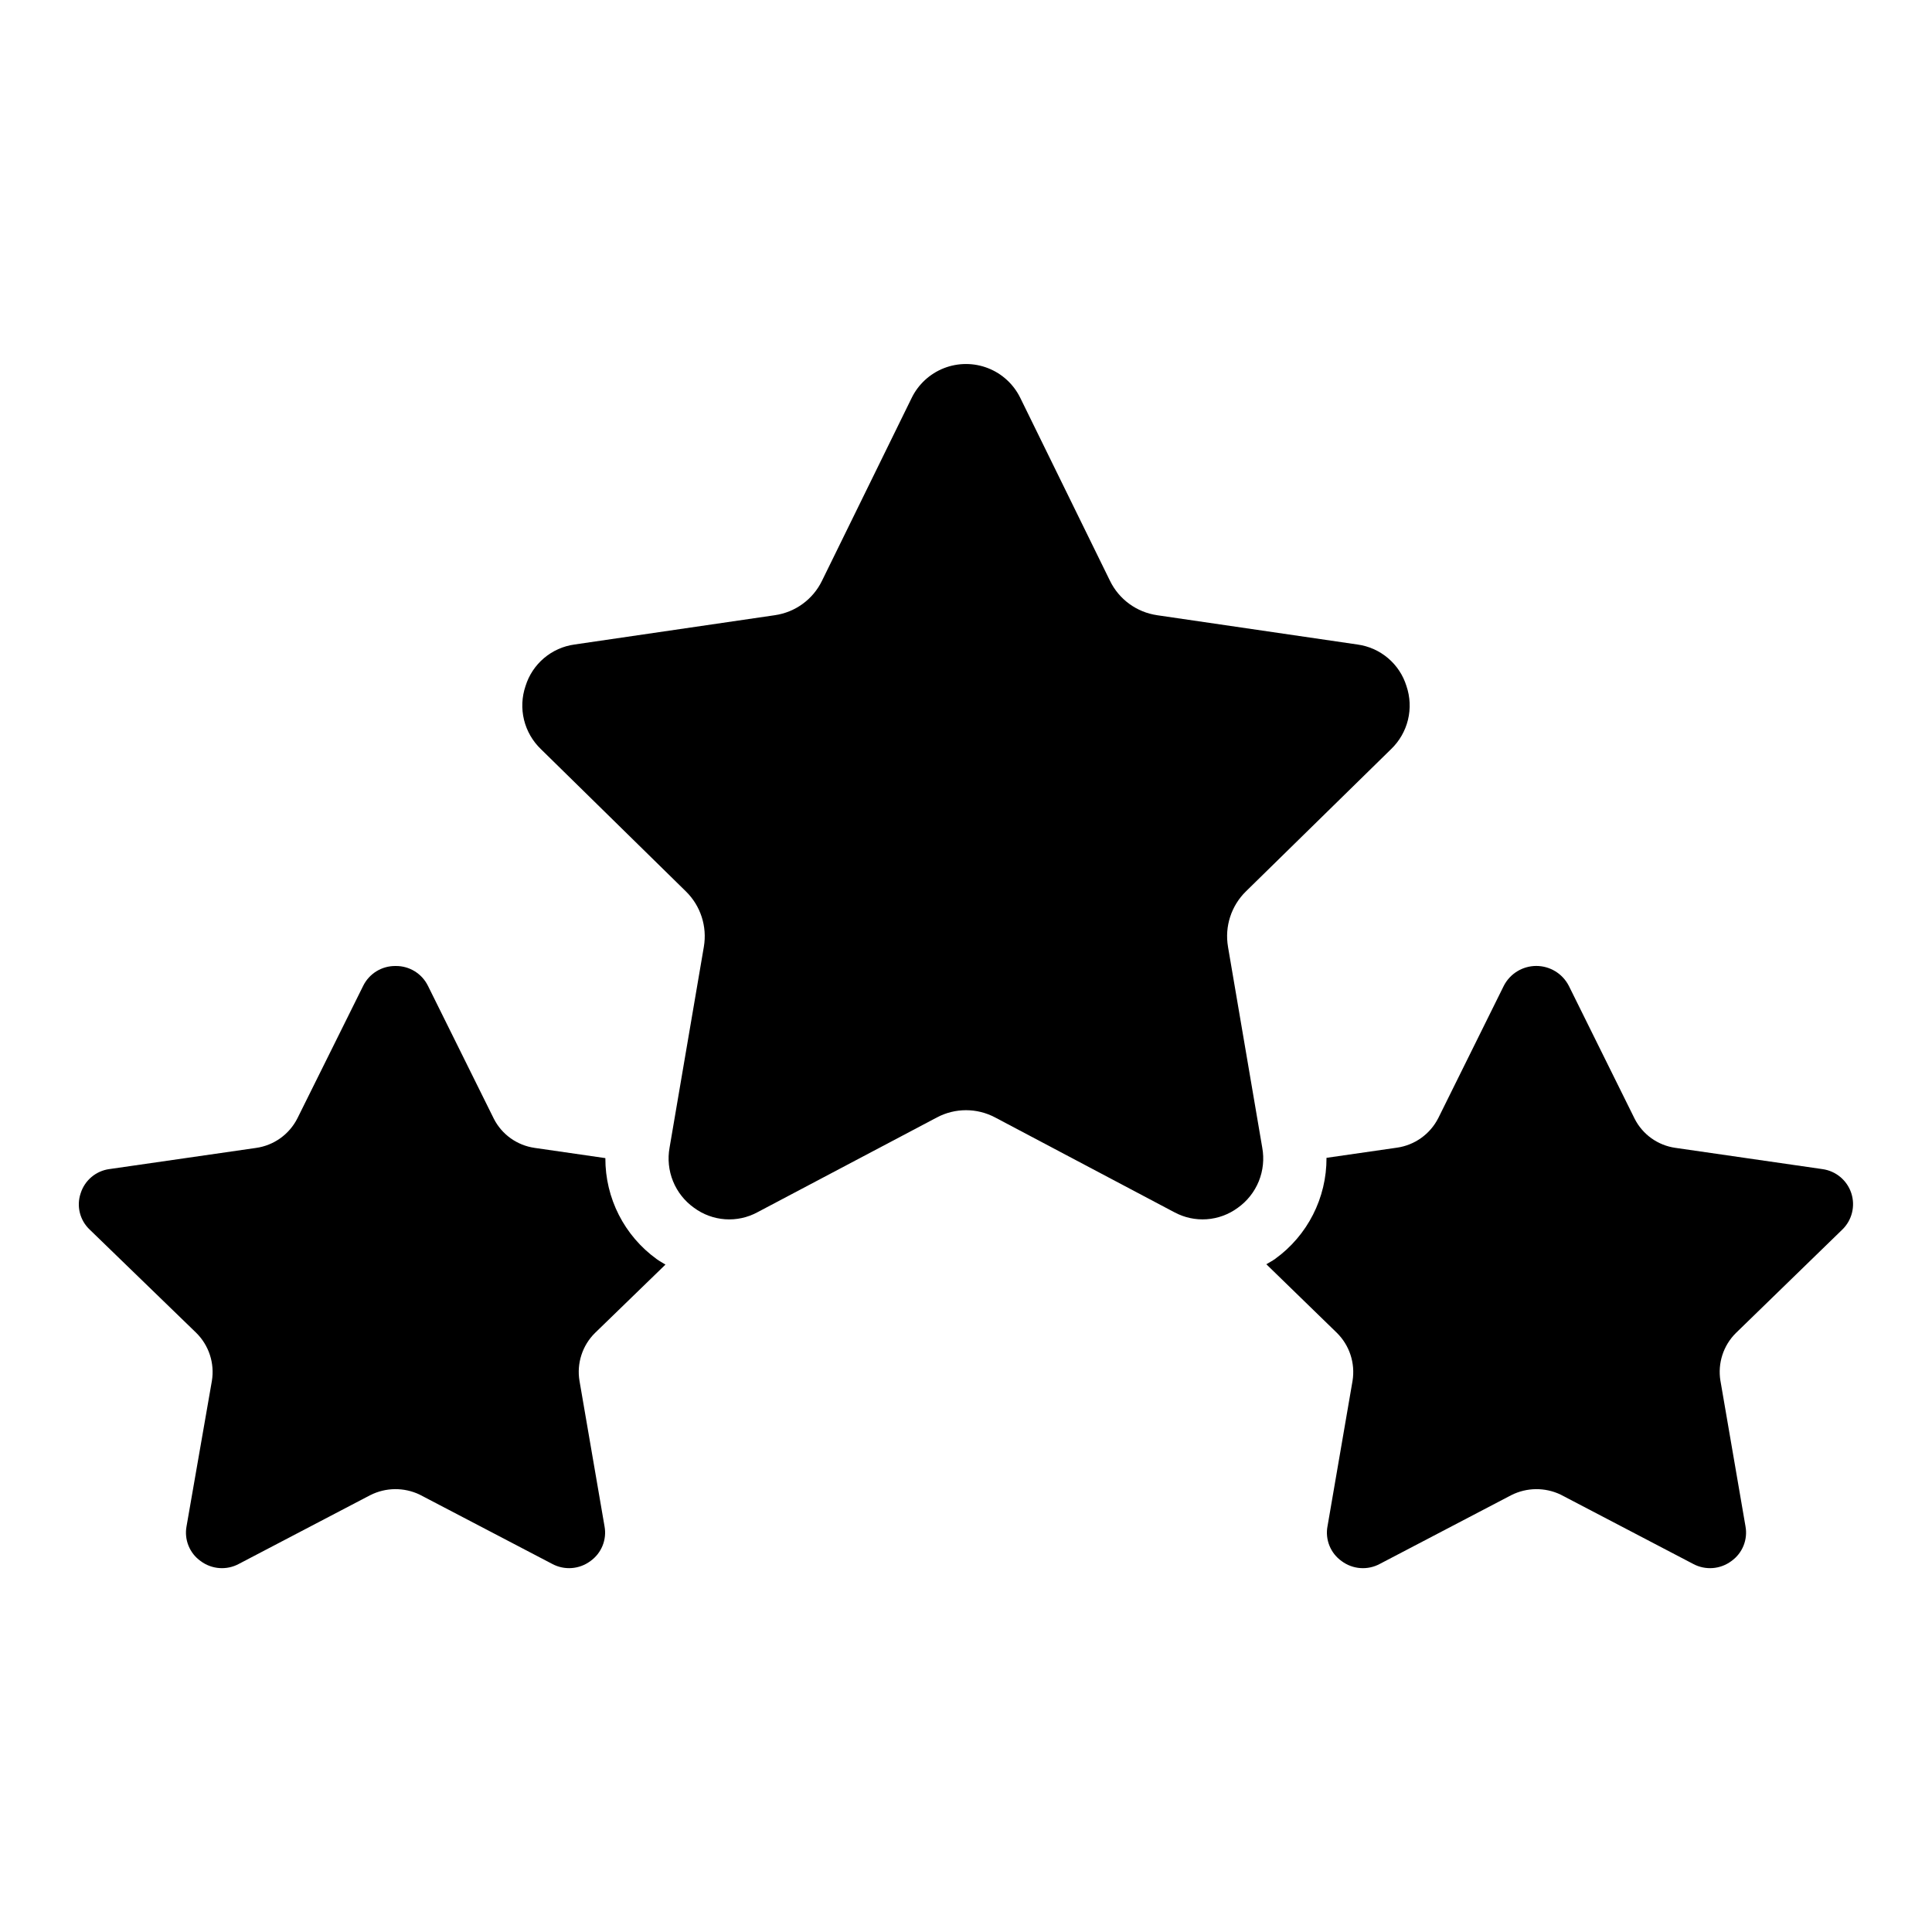
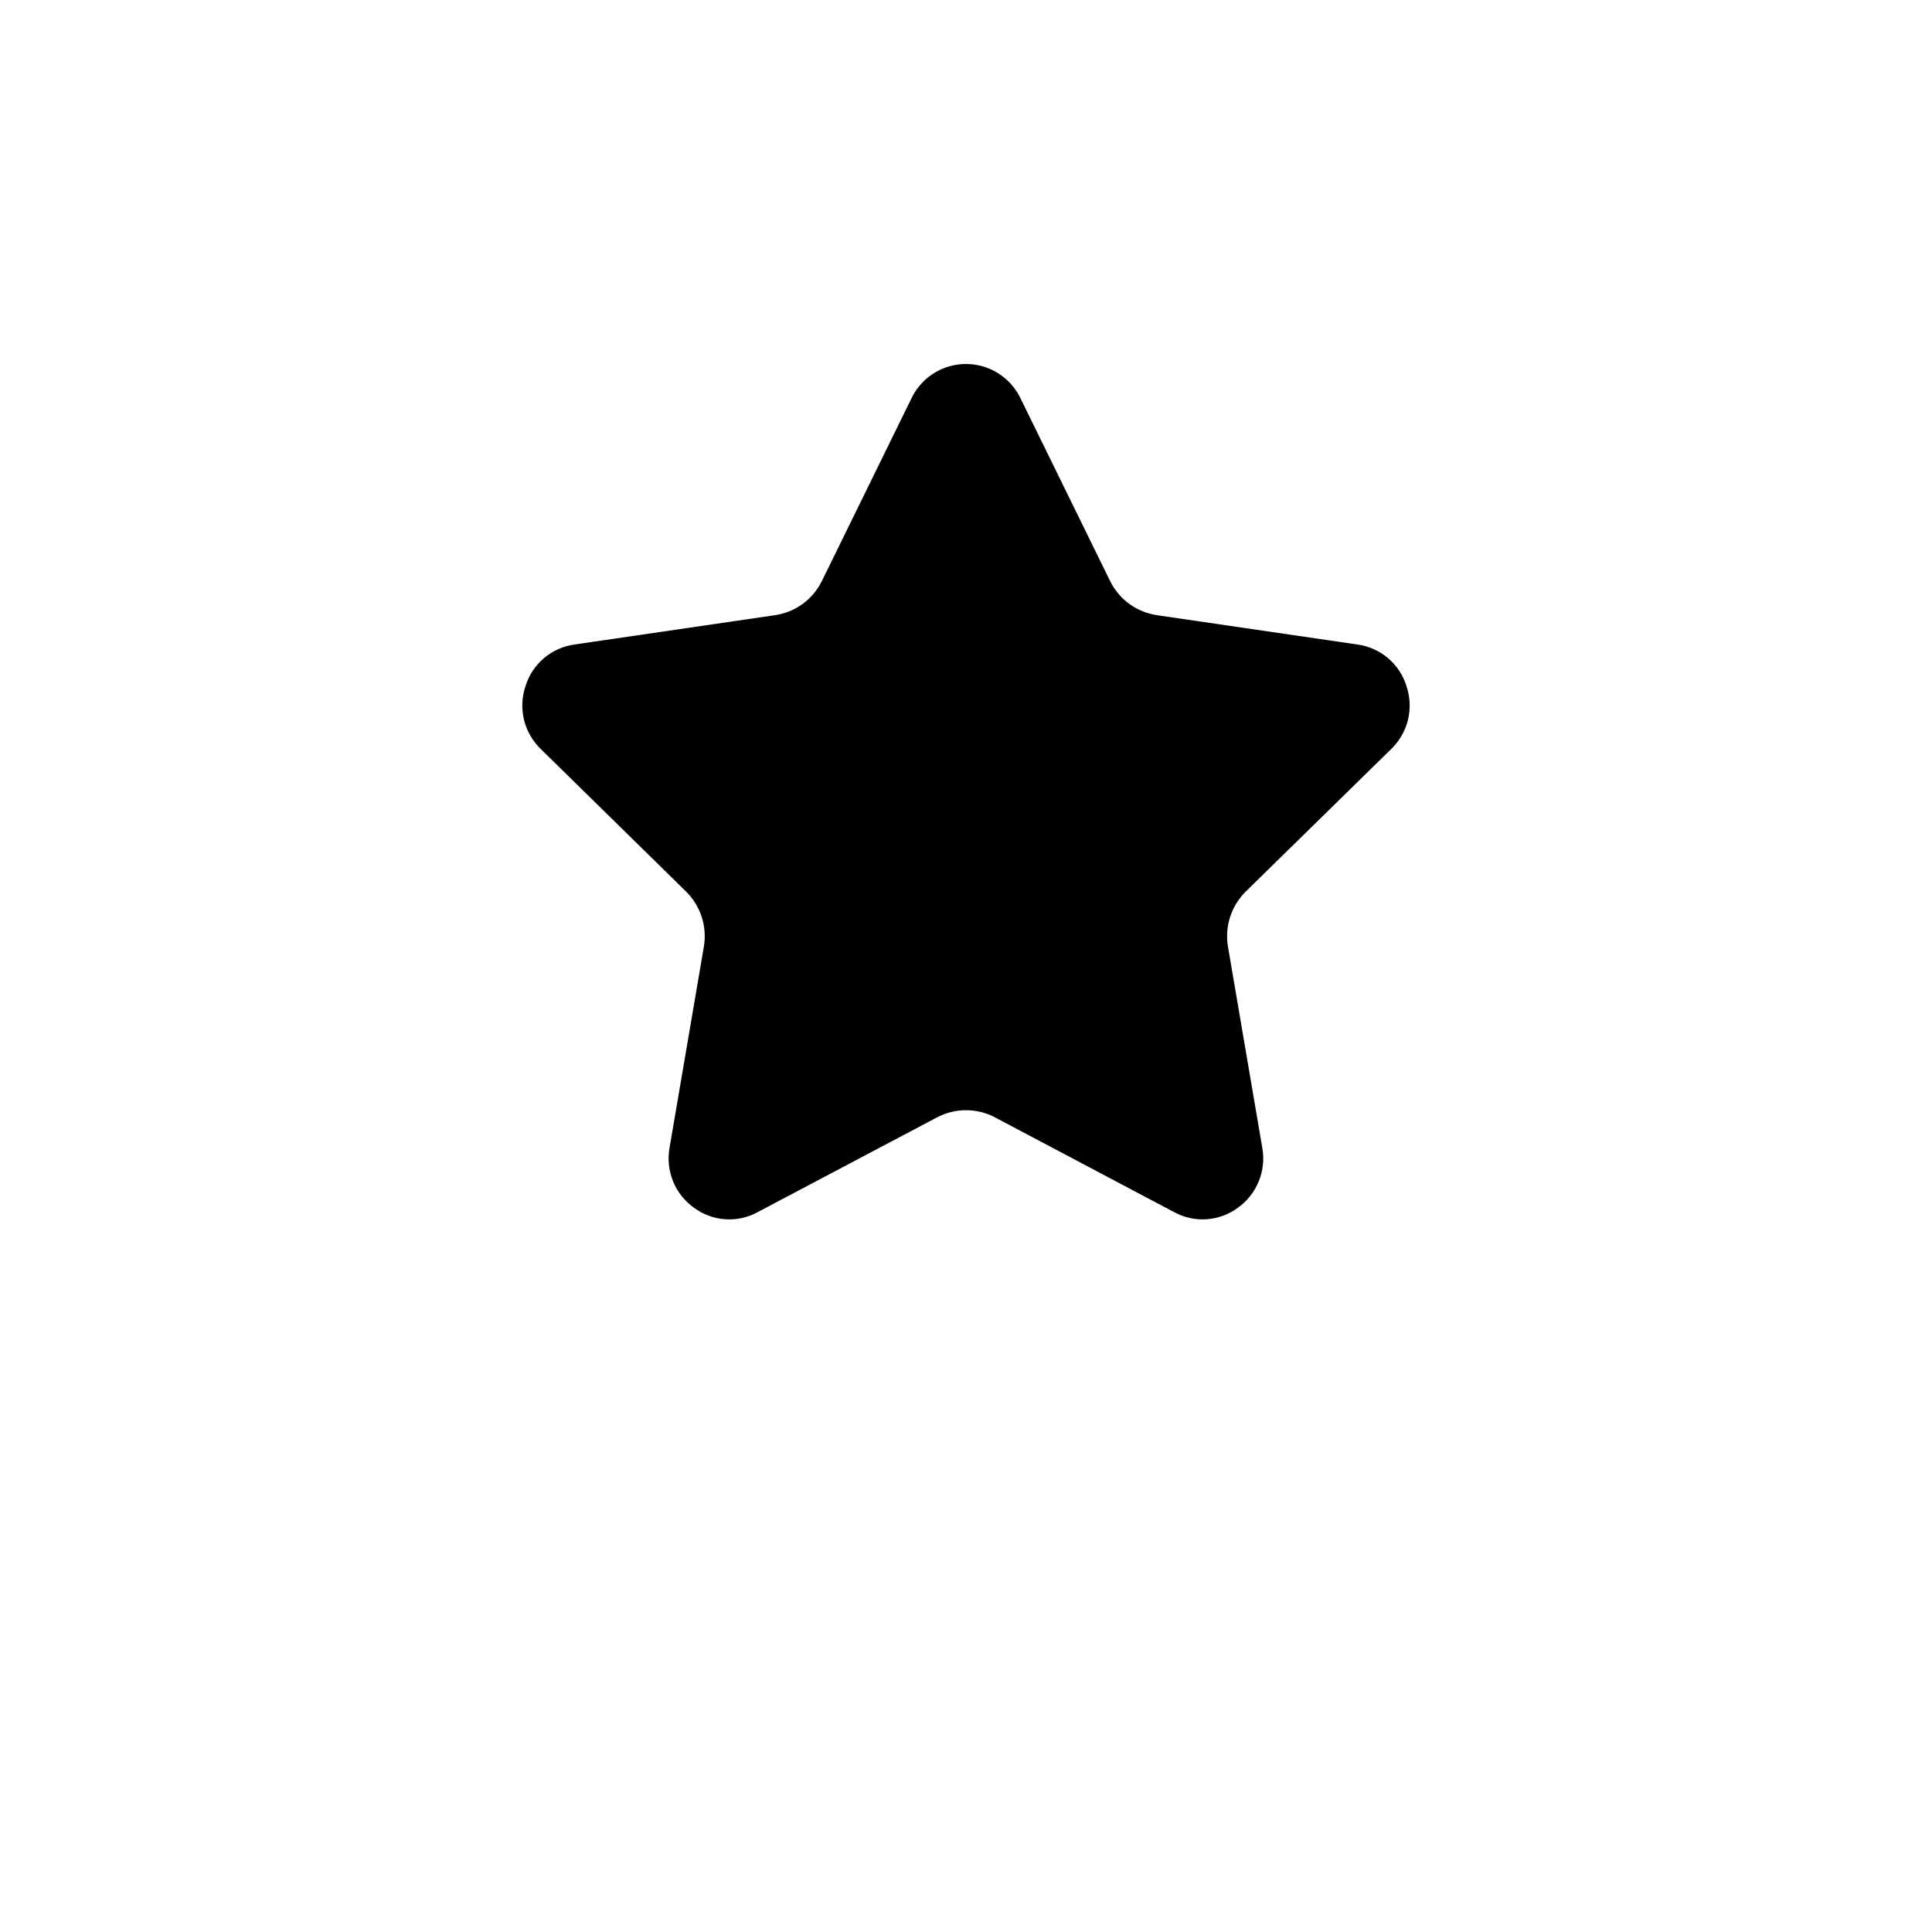
<svg xmlns="http://www.w3.org/2000/svg" fill="#000000" width="800px" height="800px" version="1.1" viewBox="144 144 512 512">
  <g>
    <path d="m512.66 342.52c2.199-2.113 3.75-4.809 4.469-7.769 0.719-2.961 0.578-6.066-0.406-8.949-0.891-2.879-2.586-5.445-4.887-7.394-2.301-1.949-5.109-3.199-8.094-3.606l-53.109-7.766v-0.004c-5.41-0.785-10.078-4.199-12.473-9.109l-23.746-48.426c-1.758-3.629-4.82-6.461-8.574-7.93s-7.926-1.469-11.684 0c-3.754 1.469-6.816 4.301-8.574 7.93l-23.754 48.434c-2.394 4.914-7.062 8.32-12.473 9.102l-53.109 7.766v0.004c-2.984 0.406-5.789 1.66-8.09 3.609-2.297 1.949-3.992 4.512-4.883 7.391-0.984 2.883-1.125 5.988-0.406 8.949 0.723 2.961 2.273 5.656 4.473 7.769l38.434 37.711-0.004-0.004c3.894 3.812 5.672 9.289 4.762 14.664l-9.086 53.234c-0.547 3-0.23 6.094 0.918 8.922 1.148 2.824 3.078 5.266 5.566 7.031 2.398 1.773 5.25 2.824 8.223 3.035 2.977 0.211 5.949-0.434 8.57-1.852l47.551-25.121c4.832-2.57 10.625-2.57 15.457 0l47.5 25.125 0.004-0.004c2.621 1.418 5.594 2.059 8.566 1.848 2.973-0.211 5.828-1.262 8.227-3.031 2.484-1.766 4.418-4.207 5.566-7.031 1.145-2.828 1.465-5.922 0.914-8.922l-9.078-53.227h0.004c-0.922-5.379 0.859-10.863 4.758-14.68z" />
-     <path d="m632.2 469.88c2.594-2.492 3.531-6.25 2.414-9.672-1.117-3.422-4.094-5.898-7.66-6.383l-38.961-5.633c-4.637-0.652-8.664-3.527-10.789-7.699l-17.465-35.266h-0.004c-1.66-3.219-4.981-5.242-8.602-5.242-3.621 0-6.941 2.023-8.602 5.242l-17.363 35.059v-0.004c-2.156 4.266-6.262 7.207-10.992 7.867l-18.641 2.688c0.051 10.605-5.019 20.582-13.621 26.785-0.746 0.539-1.555 0.949-2.324 1.418l18.648 18.133c3.391 3.316 4.957 8.078 4.199 12.762l-6.633 38.531h-0.004c-0.664 3.547 0.797 7.152 3.738 9.238 2.949 2.203 6.906 2.492 10.145 0.738l34.84-18.223-0.004 0.004c4.094-2.059 8.906-2.109 13.043-0.145l35.133 18.371h-0.004c3.238 1.742 7.191 1.453 10.137-0.746 2.941-2.086 4.402-5.691 3.738-9.238l-6.633-38.543-0.004 0.004c-0.762-4.629 0.758-9.34 4.082-12.645z" />
-     <path d="m165.37 460.25c-1.148 3.402-0.203 7.164 2.418 9.621l28.172 27.301c3.391 3.316 4.957 8.078 4.195 12.762l-6.715 38.531c-0.664 3.547 0.793 7.152 3.734 9.238 2.949 2.203 6.91 2.492 10.145 0.738l34.828-18.223 0.004 0.004c4.09-2.059 8.902-2.109 13.039-0.145l35.141 18.371c3.234 1.742 7.188 1.453 10.133-0.746 2.941-2.086 4.402-5.691 3.738-9.238l-6.633-38.543v0.004c-0.766-4.629 0.758-9.34 4.082-12.645l18.707-18.152c-0.773-0.469-1.562-0.898-2.309-1.438-8.602-6.203-13.672-16.176-13.621-26.777l-18.766-2.711v-0.004c-4.625-0.664-8.641-3.527-10.773-7.684l-17.48-35.266h-0.004c-1.598-3.25-4.926-5.293-8.547-5.246-3.648-0.059-7.004 1.992-8.613 5.262l-17.418 35.082c-2.148 4.273-6.262 7.219-11 7.871l-38.82 5.602 0.004-0.004c-3.582 0.477-6.562 2.988-7.641 6.434z" />
  </g>
</svg>